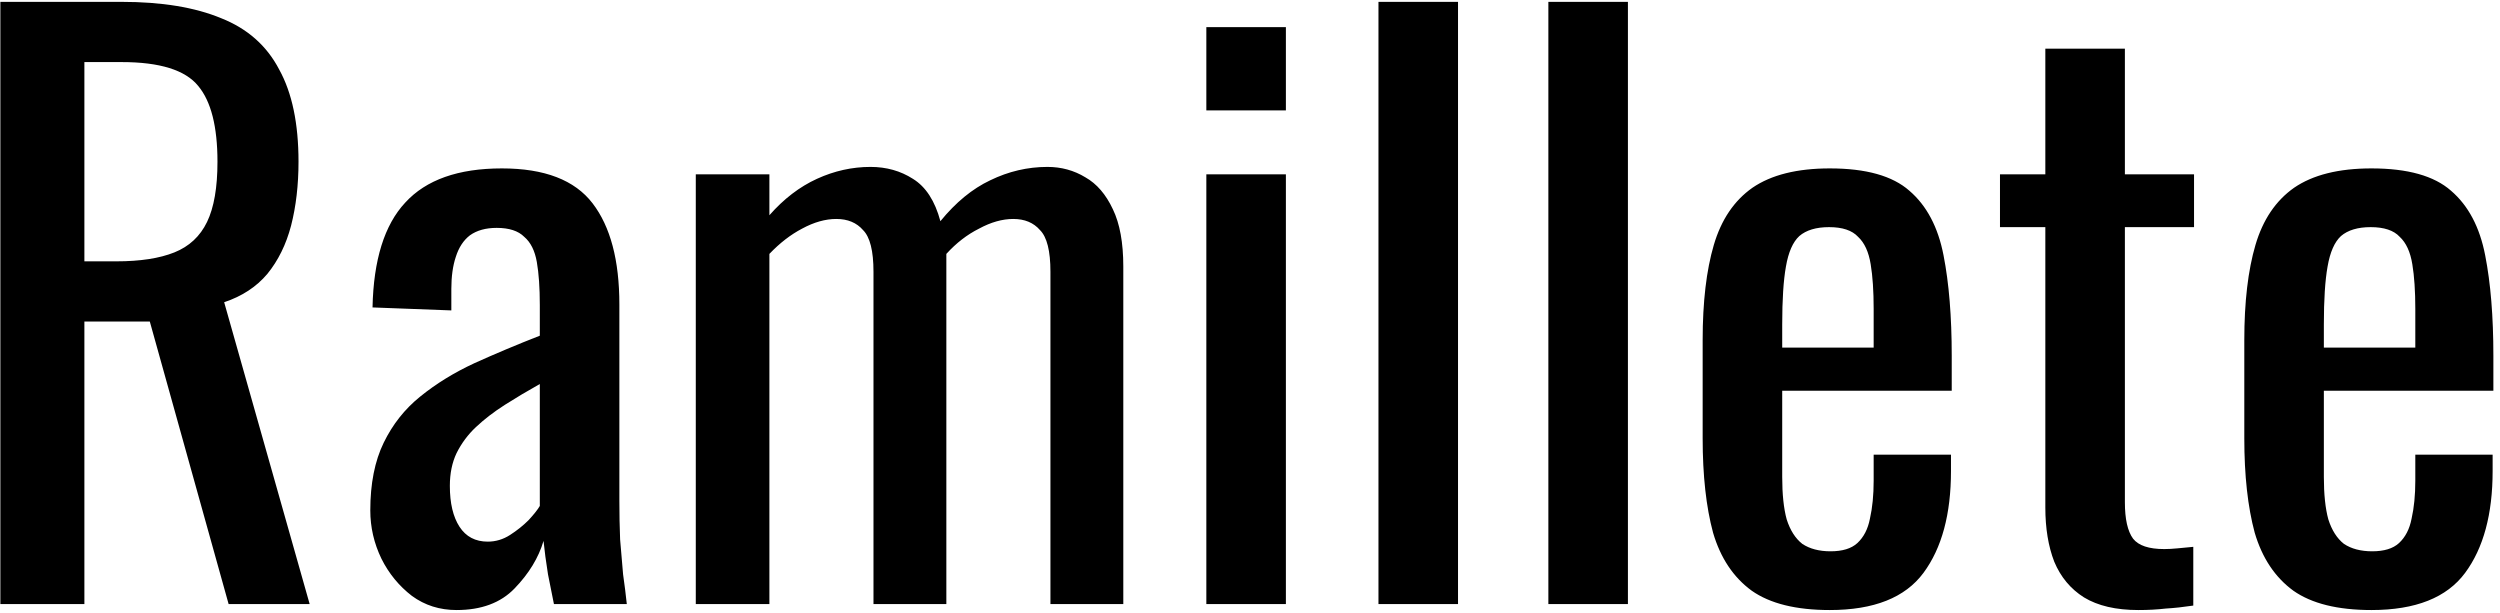
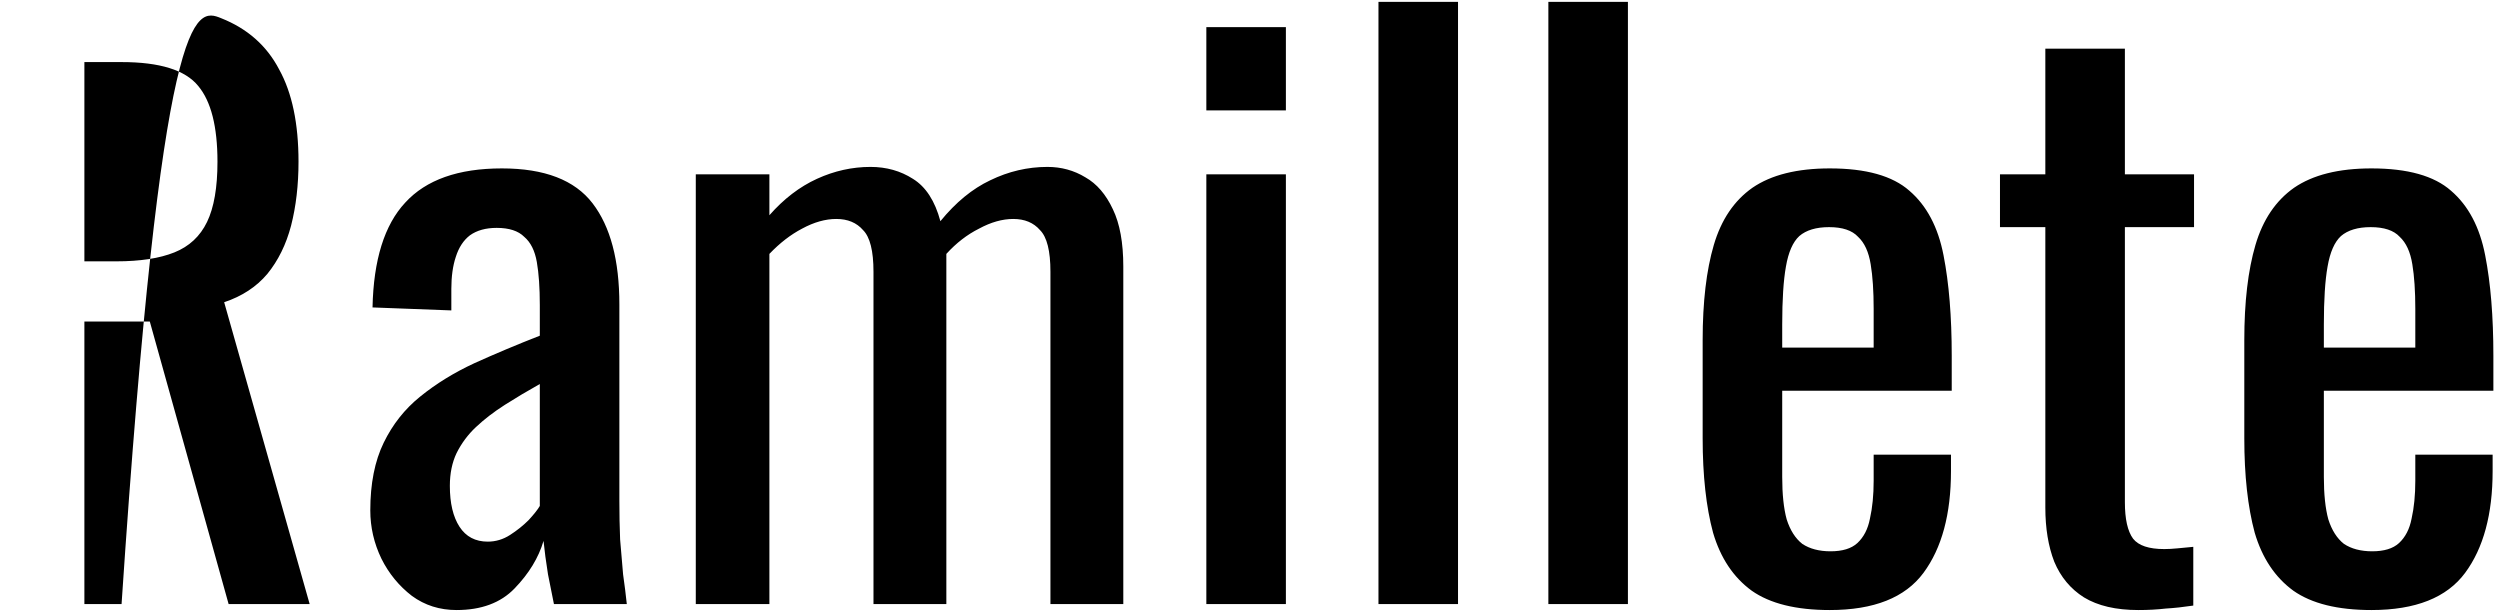
<svg xmlns="http://www.w3.org/2000/svg" width="269" height="66" viewBox="0 0 269 66" fill="none">
-   <path d="M0.04 65V0.2H13.08C17.4 0.2 20.973 0.787 23.8 1.96C26.627 3.08 28.707 4.92 30.04 7.48C31.427 9.987 32.12 13.293 32.12 17.4C32.12 19.907 31.853 22.2 31.32 24.28C30.787 26.307 29.933 28.04 28.76 29.48C27.587 30.867 26.04 31.88 24.12 32.52L33.32 65H24.6L16.12 34.6H9.08V65H0.04ZM9.08 28.12H12.52C15.08 28.12 17.16 27.8 18.76 27.16C20.36 26.52 21.533 25.427 22.28 23.88C23.027 22.333 23.4 20.173 23.4 17.4C23.4 13.613 22.707 10.893 21.32 9.24C19.933 7.533 17.187 6.68 13.08 6.68H9.08V28.12ZM49.124 65.64C47.311 65.64 45.711 65.133 44.324 64.12C42.938 63.053 41.844 61.72 41.044 60.12C40.244 58.467 39.844 56.733 39.844 54.92C39.844 52.04 40.324 49.613 41.284 47.64C42.244 45.667 43.551 44.013 45.204 42.68C46.911 41.293 48.858 40.093 51.044 39.08C53.284 38.067 55.631 37.08 58.084 36.12V32.84C58.084 30.973 57.978 29.427 57.764 28.2C57.551 26.973 57.098 26.067 56.404 25.48C55.764 24.84 54.778 24.52 53.444 24.52C52.271 24.52 51.311 24.787 50.564 25.32C49.871 25.853 49.364 26.627 49.044 27.64C48.724 28.6 48.564 29.747 48.564 31.08V33.4L40.084 33.08C40.191 27.96 41.364 24.2 43.604 21.8C45.844 19.347 49.311 18.12 54.004 18.12C58.591 18.12 61.844 19.373 63.764 21.88C65.684 24.387 66.644 28.013 66.644 32.76V53.88C66.644 55.32 66.671 56.707 66.724 58.04C66.831 59.373 66.938 60.627 67.044 61.8C67.204 62.92 67.338 63.987 67.444 65H59.604C59.444 64.147 59.231 63.08 58.964 61.8C58.751 60.467 58.591 59.267 58.484 58.2C57.951 60.013 56.911 61.72 55.364 63.32C53.871 64.867 51.791 65.64 49.124 65.64ZM52.484 58.28C53.338 58.28 54.138 58.04 54.884 57.56C55.631 57.08 56.298 56.547 56.884 55.96C57.471 55.32 57.871 54.813 58.084 54.44V41.32C56.751 42.067 55.498 42.813 54.324 43.56C53.151 44.307 52.111 45.107 51.204 45.96C50.351 46.76 49.658 47.693 49.124 48.76C48.644 49.773 48.404 50.947 48.404 52.28C48.404 54.147 48.751 55.613 49.444 56.68C50.138 57.747 51.151 58.28 52.484 58.28ZM74.867 65V18.76H82.787V23.16C84.334 21.4 86.04 20.093 87.907 19.24C89.773 18.387 91.694 17.96 93.667 17.96C95.374 17.96 96.894 18.387 98.227 19.24C99.614 20.093 100.6 21.613 101.187 23.8C102.84 21.773 104.627 20.307 106.547 19.4C108.52 18.44 110.574 17.96 112.707 17.96C114.2 17.96 115.56 18.333 116.787 19.08C118.014 19.773 119 20.92 119.747 22.52C120.494 24.067 120.867 26.12 120.867 28.68V65H113.027V29.24C113.027 27 112.654 25.507 111.907 24.76C111.214 23.96 110.254 23.56 109.027 23.56C107.854 23.56 106.627 23.907 105.347 24.6C104.067 25.24 102.894 26.147 101.827 27.32C101.827 27.533 101.827 27.747 101.827 27.96C101.827 28.173 101.827 28.413 101.827 28.68V65H93.987V29.24C93.987 27 93.614 25.507 92.867 24.76C92.174 23.96 91.213 23.56 89.987 23.56C88.814 23.56 87.587 23.907 86.307 24.6C85.08 25.24 83.907 26.147 82.787 27.32V65H74.867ZM129.802 65V18.76H138.362V65H129.802ZM129.802 11.88V2.92H138.362V11.88H129.802ZM148.323 65V0.2H156.883V65H148.323ZM166.604 65V0.2H175.164V65H166.604ZM196.886 65.64C193.259 65.64 190.459 64.947 188.486 63.56C186.512 62.12 185.126 60.04 184.326 57.32C183.579 54.547 183.206 51.16 183.206 47.16V36.6C183.206 32.493 183.606 29.08 184.406 26.36C185.206 23.64 186.592 21.587 188.566 20.2C190.592 18.813 193.366 18.12 196.886 18.12C200.779 18.12 203.632 18.92 205.446 20.52C207.312 22.12 208.539 24.44 209.126 27.48C209.712 30.467 210.006 34.067 210.006 38.28V42.04H191.766V51.32C191.766 53.187 191.926 54.707 192.246 55.88C192.619 57.053 193.179 57.933 193.926 58.52C194.726 59.053 195.739 59.32 196.966 59.32C198.246 59.32 199.206 59.027 199.846 58.44C200.539 57.8 200.992 56.92 201.206 55.8C201.472 54.627 201.606 53.267 201.606 51.72V48.92H209.926V50.68C209.926 55.32 208.939 58.973 206.966 61.64C204.992 64.307 201.632 65.64 196.886 65.64ZM191.766 37.4H201.606V33.24C201.606 31.32 201.499 29.72 201.286 28.44C201.072 27.107 200.619 26.12 199.926 25.48C199.286 24.787 198.246 24.44 196.806 24.44C195.419 24.44 194.352 24.76 193.606 25.4C192.912 26.04 192.432 27.133 192.166 28.68C191.899 30.173 191.766 32.253 191.766 34.92V37.4ZM230.078 65.64C227.678 65.64 225.731 65.187 224.238 64.28C222.798 63.373 221.731 62.093 221.038 60.44C220.398 58.787 220.078 56.84 220.078 54.6V24.44H215.198V18.76H220.078V5.24H228.638V18.76H236.078V24.44H228.638V54.04C228.638 55.853 228.931 57.16 229.518 57.96C230.104 58.707 231.224 59.08 232.878 59.08C233.304 59.08 233.784 59.053 234.318 59C234.904 58.947 235.464 58.893 235.998 58.84V65.16C234.931 65.32 233.944 65.427 233.038 65.48C232.131 65.587 231.144 65.64 230.078 65.64ZM255.167 65.64C251.54 65.64 248.74 64.947 246.767 63.56C244.794 62.12 243.407 60.04 242.607 57.32C241.86 54.547 241.487 51.16 241.487 47.16V36.6C241.487 32.493 241.887 29.08 242.687 26.36C243.487 23.64 244.874 21.587 246.847 20.2C248.874 18.813 251.647 18.12 255.167 18.12C259.06 18.12 261.914 18.92 263.727 20.52C265.594 22.12 266.82 24.44 267.407 27.48C267.994 30.467 268.287 34.067 268.287 38.28V42.04H250.047V51.32C250.047 53.187 250.207 54.707 250.527 55.88C250.9 57.053 251.46 57.933 252.207 58.52C253.007 59.053 254.02 59.32 255.247 59.32C256.527 59.32 257.487 59.027 258.127 58.44C258.82 57.8 259.274 56.92 259.487 55.8C259.754 54.627 259.887 53.267 259.887 51.72V48.92H268.207V50.68C268.207 55.32 267.22 58.973 265.247 61.64C263.274 64.307 259.914 65.64 255.167 65.64ZM250.047 37.4H259.887V33.24C259.887 31.32 259.78 29.72 259.567 28.44C259.354 27.107 258.9 26.12 258.207 25.48C257.567 24.787 256.527 24.44 255.087 24.44C253.7 24.44 252.634 24.76 251.887 25.4C251.194 26.04 250.714 27.133 250.447 28.68C250.18 30.173 250.047 32.253 250.047 34.92V37.4Z" fill="black" />
+   <path d="M0.04 65H13.08C17.4 0.2 20.973 0.787 23.8 1.96C26.627 3.08 28.707 4.92 30.04 7.48C31.427 9.987 32.12 13.293 32.12 17.4C32.12 19.907 31.853 22.2 31.32 24.28C30.787 26.307 29.933 28.04 28.76 29.48C27.587 30.867 26.04 31.88 24.12 32.52L33.32 65H24.6L16.12 34.6H9.08V65H0.04ZM9.08 28.12H12.52C15.08 28.12 17.16 27.8 18.76 27.16C20.36 26.52 21.533 25.427 22.28 23.88C23.027 22.333 23.4 20.173 23.4 17.4C23.4 13.613 22.707 10.893 21.32 9.24C19.933 7.533 17.187 6.68 13.08 6.68H9.08V28.12ZM49.124 65.64C47.311 65.64 45.711 65.133 44.324 64.12C42.938 63.053 41.844 61.72 41.044 60.12C40.244 58.467 39.844 56.733 39.844 54.92C39.844 52.04 40.324 49.613 41.284 47.64C42.244 45.667 43.551 44.013 45.204 42.68C46.911 41.293 48.858 40.093 51.044 39.08C53.284 38.067 55.631 37.08 58.084 36.12V32.84C58.084 30.973 57.978 29.427 57.764 28.2C57.551 26.973 57.098 26.067 56.404 25.48C55.764 24.84 54.778 24.52 53.444 24.52C52.271 24.52 51.311 24.787 50.564 25.32C49.871 25.853 49.364 26.627 49.044 27.64C48.724 28.6 48.564 29.747 48.564 31.08V33.4L40.084 33.08C40.191 27.96 41.364 24.2 43.604 21.8C45.844 19.347 49.311 18.12 54.004 18.12C58.591 18.12 61.844 19.373 63.764 21.88C65.684 24.387 66.644 28.013 66.644 32.76V53.88C66.644 55.32 66.671 56.707 66.724 58.04C66.831 59.373 66.938 60.627 67.044 61.8C67.204 62.92 67.338 63.987 67.444 65H59.604C59.444 64.147 59.231 63.08 58.964 61.8C58.751 60.467 58.591 59.267 58.484 58.2C57.951 60.013 56.911 61.72 55.364 63.32C53.871 64.867 51.791 65.64 49.124 65.64ZM52.484 58.28C53.338 58.28 54.138 58.04 54.884 57.56C55.631 57.08 56.298 56.547 56.884 55.96C57.471 55.32 57.871 54.813 58.084 54.44V41.32C56.751 42.067 55.498 42.813 54.324 43.56C53.151 44.307 52.111 45.107 51.204 45.96C50.351 46.76 49.658 47.693 49.124 48.76C48.644 49.773 48.404 50.947 48.404 52.28C48.404 54.147 48.751 55.613 49.444 56.68C50.138 57.747 51.151 58.28 52.484 58.28ZM74.867 65V18.76H82.787V23.16C84.334 21.4 86.04 20.093 87.907 19.24C89.773 18.387 91.694 17.96 93.667 17.96C95.374 17.96 96.894 18.387 98.227 19.24C99.614 20.093 100.6 21.613 101.187 23.8C102.84 21.773 104.627 20.307 106.547 19.4C108.52 18.44 110.574 17.96 112.707 17.96C114.2 17.96 115.56 18.333 116.787 19.08C118.014 19.773 119 20.92 119.747 22.52C120.494 24.067 120.867 26.12 120.867 28.68V65H113.027V29.24C113.027 27 112.654 25.507 111.907 24.76C111.214 23.96 110.254 23.56 109.027 23.56C107.854 23.56 106.627 23.907 105.347 24.6C104.067 25.24 102.894 26.147 101.827 27.32C101.827 27.533 101.827 27.747 101.827 27.96C101.827 28.173 101.827 28.413 101.827 28.68V65H93.987V29.24C93.987 27 93.614 25.507 92.867 24.76C92.174 23.96 91.213 23.56 89.987 23.56C88.814 23.56 87.587 23.907 86.307 24.6C85.08 25.24 83.907 26.147 82.787 27.32V65H74.867ZM129.802 65V18.76H138.362V65H129.802ZM129.802 11.88V2.92H138.362V11.88H129.802ZM148.323 65V0.2H156.883V65H148.323ZM166.604 65V0.2H175.164V65H166.604ZM196.886 65.64C193.259 65.64 190.459 64.947 188.486 63.56C186.512 62.12 185.126 60.04 184.326 57.32C183.579 54.547 183.206 51.16 183.206 47.16V36.6C183.206 32.493 183.606 29.08 184.406 26.36C185.206 23.64 186.592 21.587 188.566 20.2C190.592 18.813 193.366 18.12 196.886 18.12C200.779 18.12 203.632 18.92 205.446 20.52C207.312 22.12 208.539 24.44 209.126 27.48C209.712 30.467 210.006 34.067 210.006 38.28V42.04H191.766V51.32C191.766 53.187 191.926 54.707 192.246 55.88C192.619 57.053 193.179 57.933 193.926 58.52C194.726 59.053 195.739 59.32 196.966 59.32C198.246 59.32 199.206 59.027 199.846 58.44C200.539 57.8 200.992 56.92 201.206 55.8C201.472 54.627 201.606 53.267 201.606 51.72V48.92H209.926V50.68C209.926 55.32 208.939 58.973 206.966 61.64C204.992 64.307 201.632 65.64 196.886 65.64ZM191.766 37.4H201.606V33.24C201.606 31.32 201.499 29.72 201.286 28.44C201.072 27.107 200.619 26.12 199.926 25.48C199.286 24.787 198.246 24.44 196.806 24.44C195.419 24.44 194.352 24.76 193.606 25.4C192.912 26.04 192.432 27.133 192.166 28.68C191.899 30.173 191.766 32.253 191.766 34.92V37.4ZM230.078 65.64C227.678 65.64 225.731 65.187 224.238 64.28C222.798 63.373 221.731 62.093 221.038 60.44C220.398 58.787 220.078 56.84 220.078 54.6V24.44H215.198V18.76H220.078V5.24H228.638V18.76H236.078V24.44H228.638V54.04C228.638 55.853 228.931 57.16 229.518 57.96C230.104 58.707 231.224 59.08 232.878 59.08C233.304 59.08 233.784 59.053 234.318 59C234.904 58.947 235.464 58.893 235.998 58.84V65.16C234.931 65.32 233.944 65.427 233.038 65.48C232.131 65.587 231.144 65.64 230.078 65.64ZM255.167 65.64C251.54 65.64 248.74 64.947 246.767 63.56C244.794 62.12 243.407 60.04 242.607 57.32C241.86 54.547 241.487 51.16 241.487 47.16V36.6C241.487 32.493 241.887 29.08 242.687 26.36C243.487 23.64 244.874 21.587 246.847 20.2C248.874 18.813 251.647 18.12 255.167 18.12C259.06 18.12 261.914 18.92 263.727 20.52C265.594 22.12 266.82 24.44 267.407 27.48C267.994 30.467 268.287 34.067 268.287 38.28V42.04H250.047V51.32C250.047 53.187 250.207 54.707 250.527 55.88C250.9 57.053 251.46 57.933 252.207 58.52C253.007 59.053 254.02 59.32 255.247 59.32C256.527 59.32 257.487 59.027 258.127 58.44C258.82 57.8 259.274 56.92 259.487 55.8C259.754 54.627 259.887 53.267 259.887 51.72V48.92H268.207V50.68C268.207 55.32 267.22 58.973 265.247 61.64C263.274 64.307 259.914 65.64 255.167 65.64ZM250.047 37.4H259.887V33.24C259.887 31.32 259.78 29.72 259.567 28.44C259.354 27.107 258.9 26.12 258.207 25.48C257.567 24.787 256.527 24.44 255.087 24.44C253.7 24.44 252.634 24.76 251.887 25.4C251.194 26.04 250.714 27.133 250.447 28.68C250.18 30.173 250.047 32.253 250.047 34.92V37.4Z" fill="black" />
</svg>